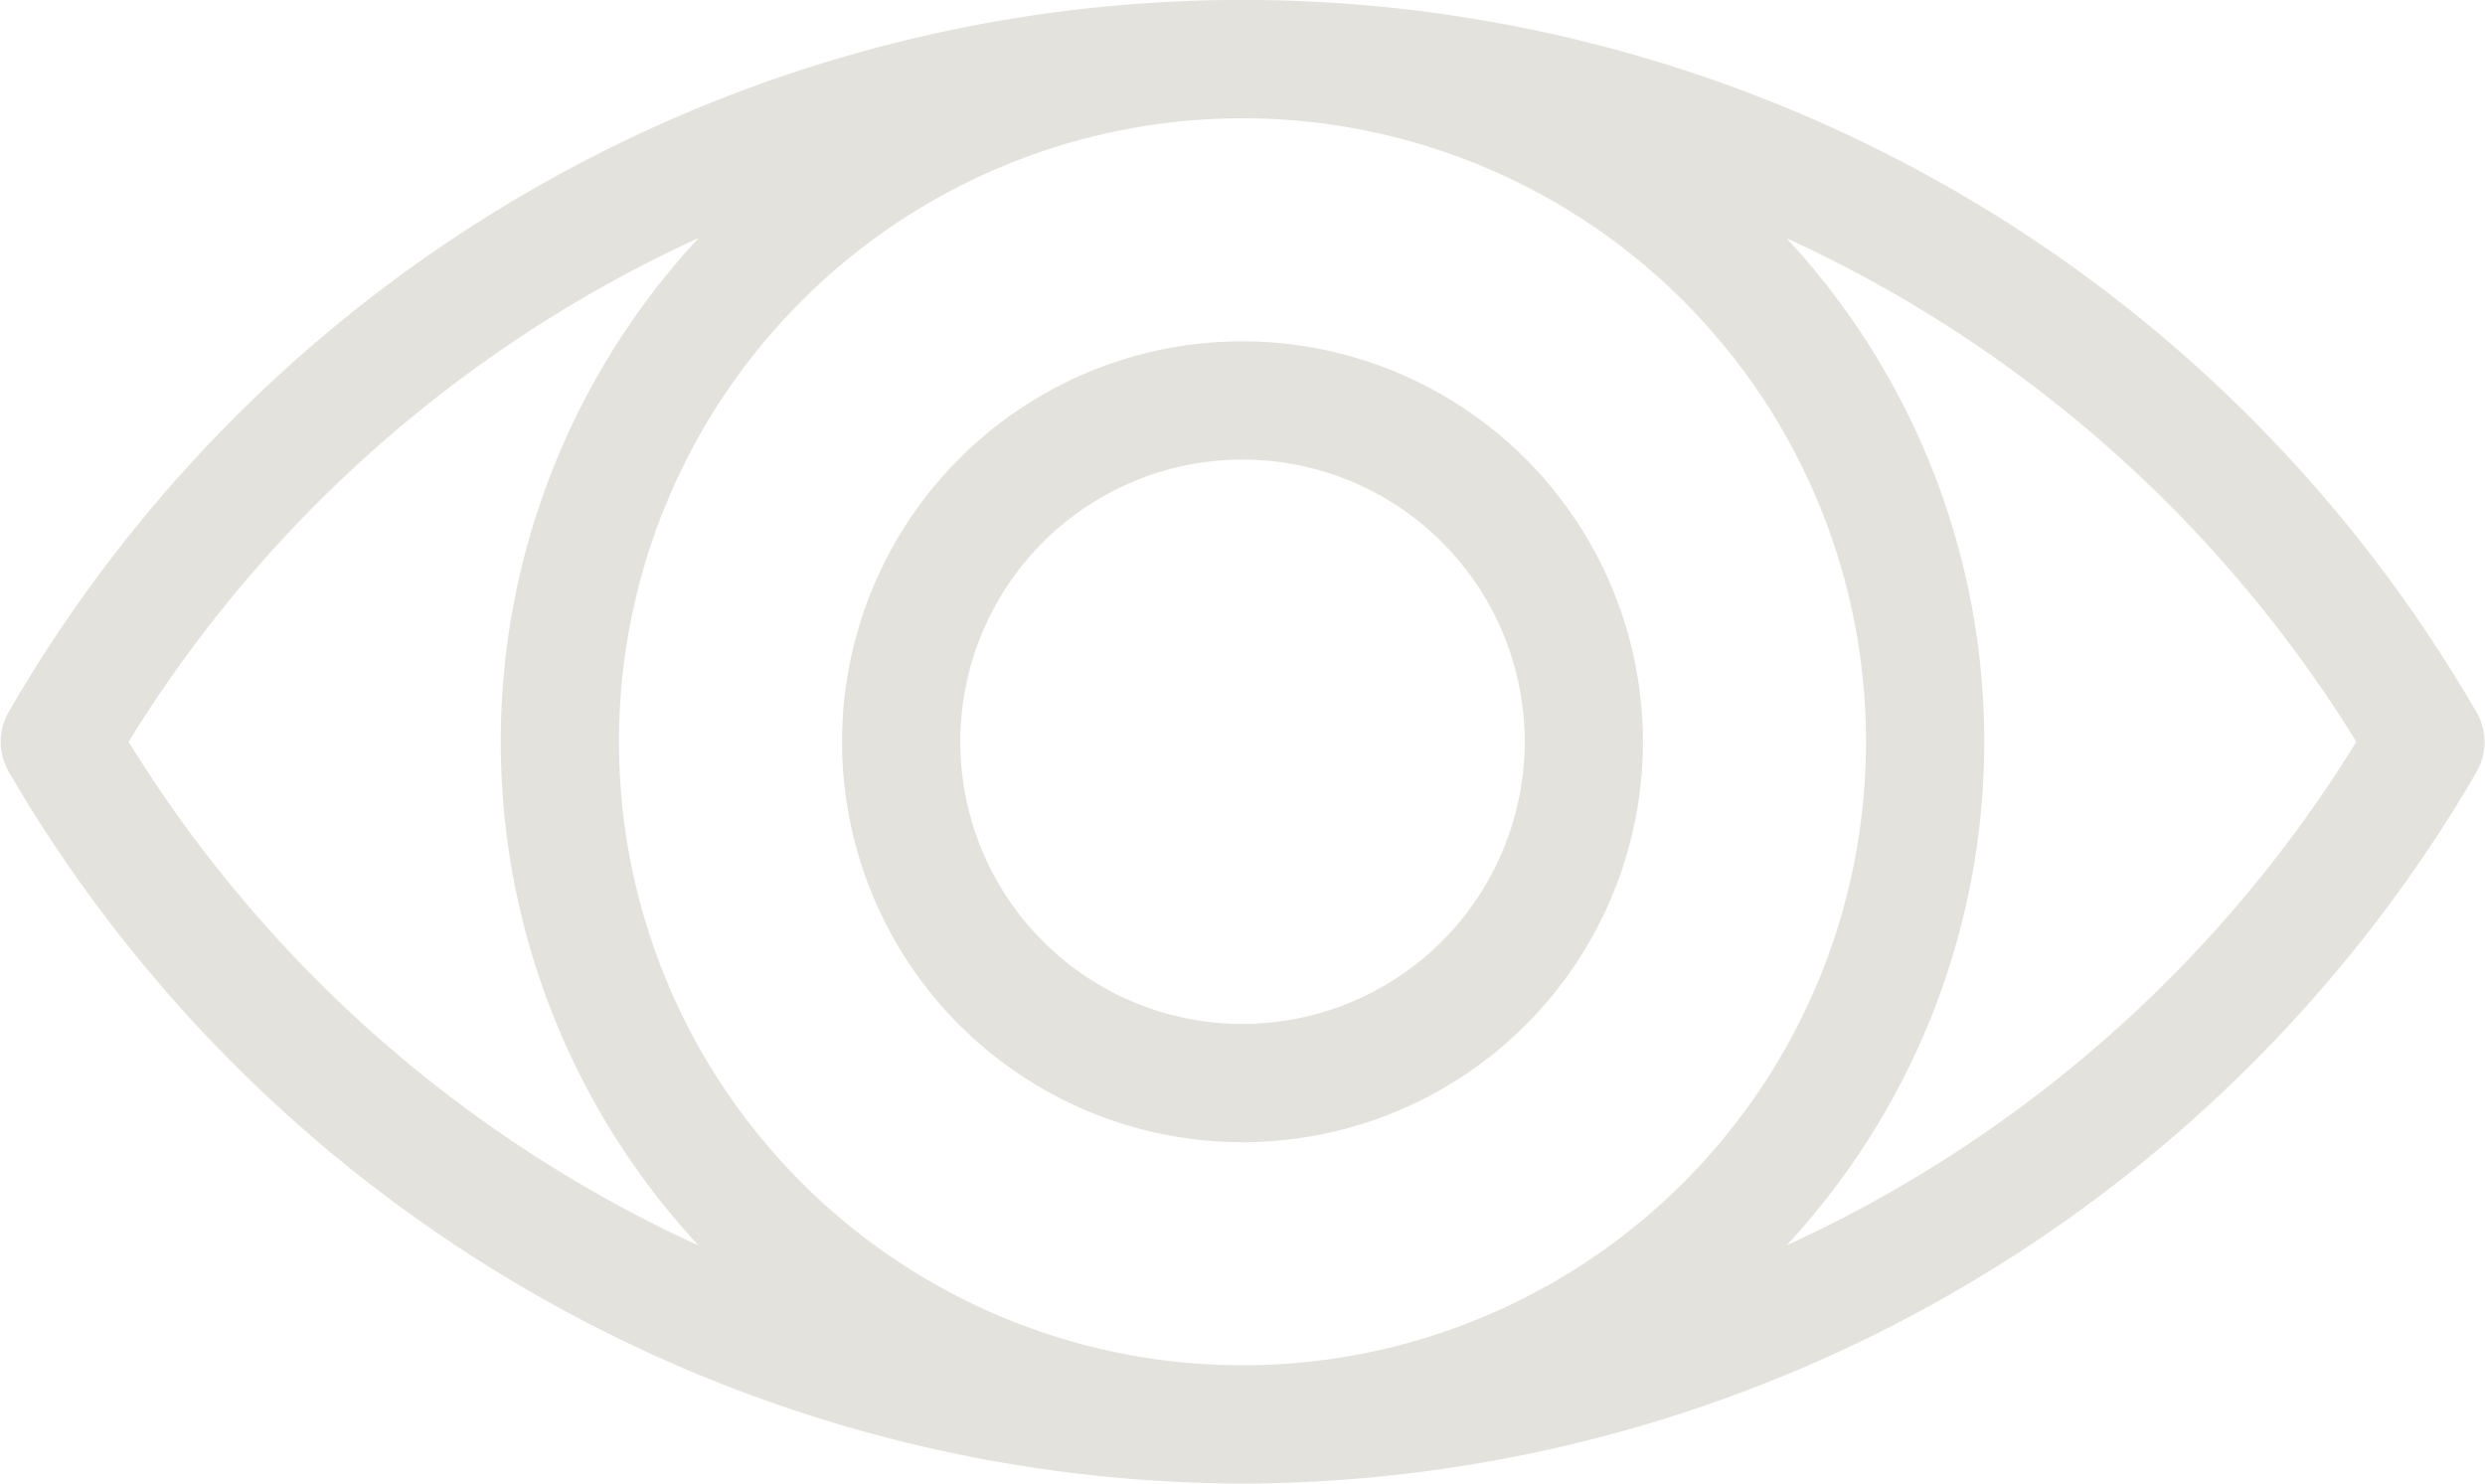
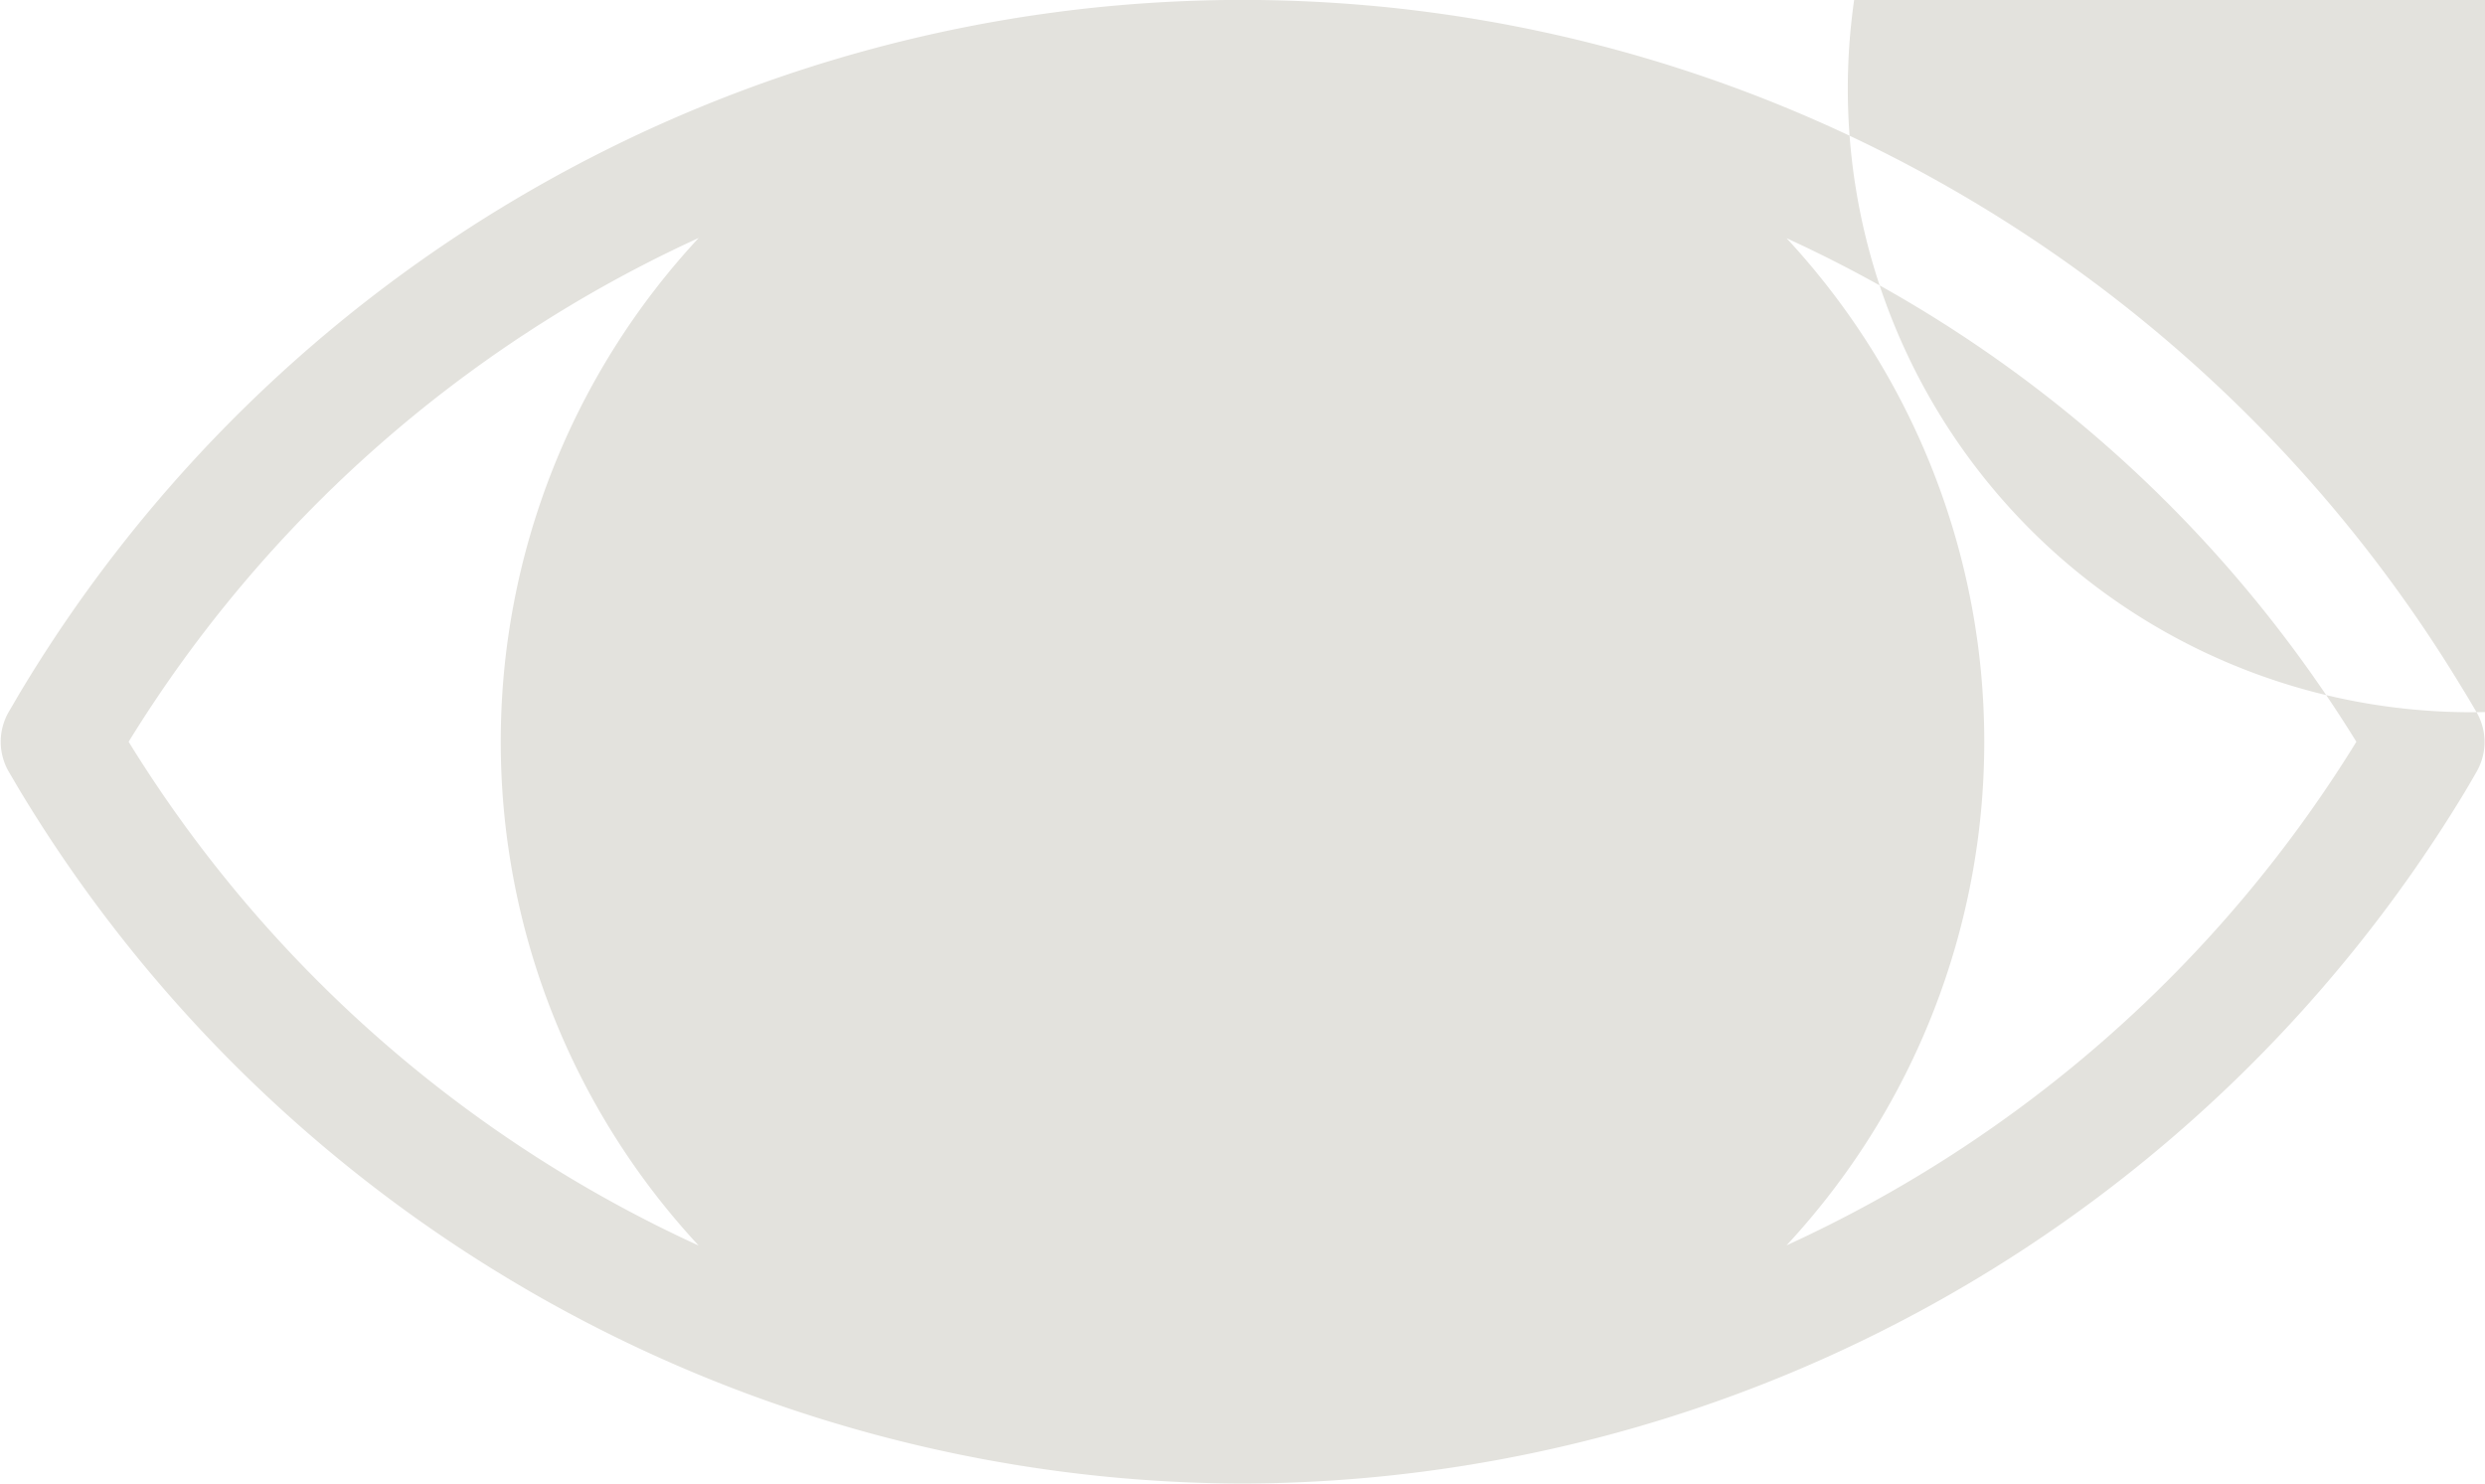
<svg xmlns="http://www.w3.org/2000/svg" height="40px" width="67px" viewBox="0 0 105 62.72">
  <defs>
    <style>.b53973b1-b478-4328-8336-21f68a7a8ef2{fill:#e3e2dd;}</style>
  </defs>
  <g id="eaf1d5cb-708a-4698-8361-0b5b4169d142" data-name="Ebene 2">
    <g id="bdba9b10-21c8-4cac-96ce-0f0c3fdf5a05" data-name="Ebene 1">
-       <path class="b53973b1-b478-4328-8336-21f68a7a8ef2" d="M52.5,14.43A16.93,16.93,0,1,0,69.43,31.36,16.95,16.95,0,0,0,52.5,14.43Zm0,28.86A11.93,11.93,0,1,1,64.43,31.36,11.94,11.94,0,0,1,52.5,43.29Z" />
-       <path class="b53973b1-b478-4328-8336-21f68a7a8ef2" d="M104.67,30.11c-.22-.38-.44-.75-.67-1.12A60.24,60.24,0,0,0,.79,29.33l-.45.77a2.52,2.52,0,0,0,0,2.52l.44.75a60.54,60.54,0,0,0,51.5,29.35h.44a60.59,60.59,0,0,0,51.31-29c.22-.36.43-.72.64-1.09A2.51,2.51,0,0,0,104.67,30.11ZM52.72,57.72h-.44a26.36,26.36,0,1,1,.44,0ZM5.41,31.36a55.33,55.33,0,0,1,24.1-21.3,31.29,31.29,0,0,0,0,42.6A55.33,55.33,0,0,1,5.41,31.36ZM75.5,52.65a31.29,31.29,0,0,0,0-42.58A55.42,55.42,0,0,1,99.59,31.36,55.29,55.29,0,0,1,75.5,52.65Z" />
+       <path class="b53973b1-b478-4328-8336-21f68a7a8ef2" d="M104.67,30.11c-.22-.38-.44-.75-.67-1.12A60.24,60.24,0,0,0,.79,29.33l-.45.77a2.52,2.52,0,0,0,0,2.52l.44.75a60.54,60.54,0,0,0,51.5,29.35h.44a60.59,60.59,0,0,0,51.31-29c.22-.36.43-.72.64-1.09A2.51,2.51,0,0,0,104.67,30.11Zh-.44a26.36,26.36,0,1,1,.44,0ZM5.41,31.36a55.33,55.33,0,0,1,24.1-21.3,31.29,31.29,0,0,0,0,42.6A55.33,55.33,0,0,1,5.41,31.36ZM75.5,52.65a31.29,31.29,0,0,0,0-42.58A55.42,55.42,0,0,1,99.59,31.36,55.29,55.29,0,0,1,75.5,52.65Z" />
    </g>
  </g>
</svg>